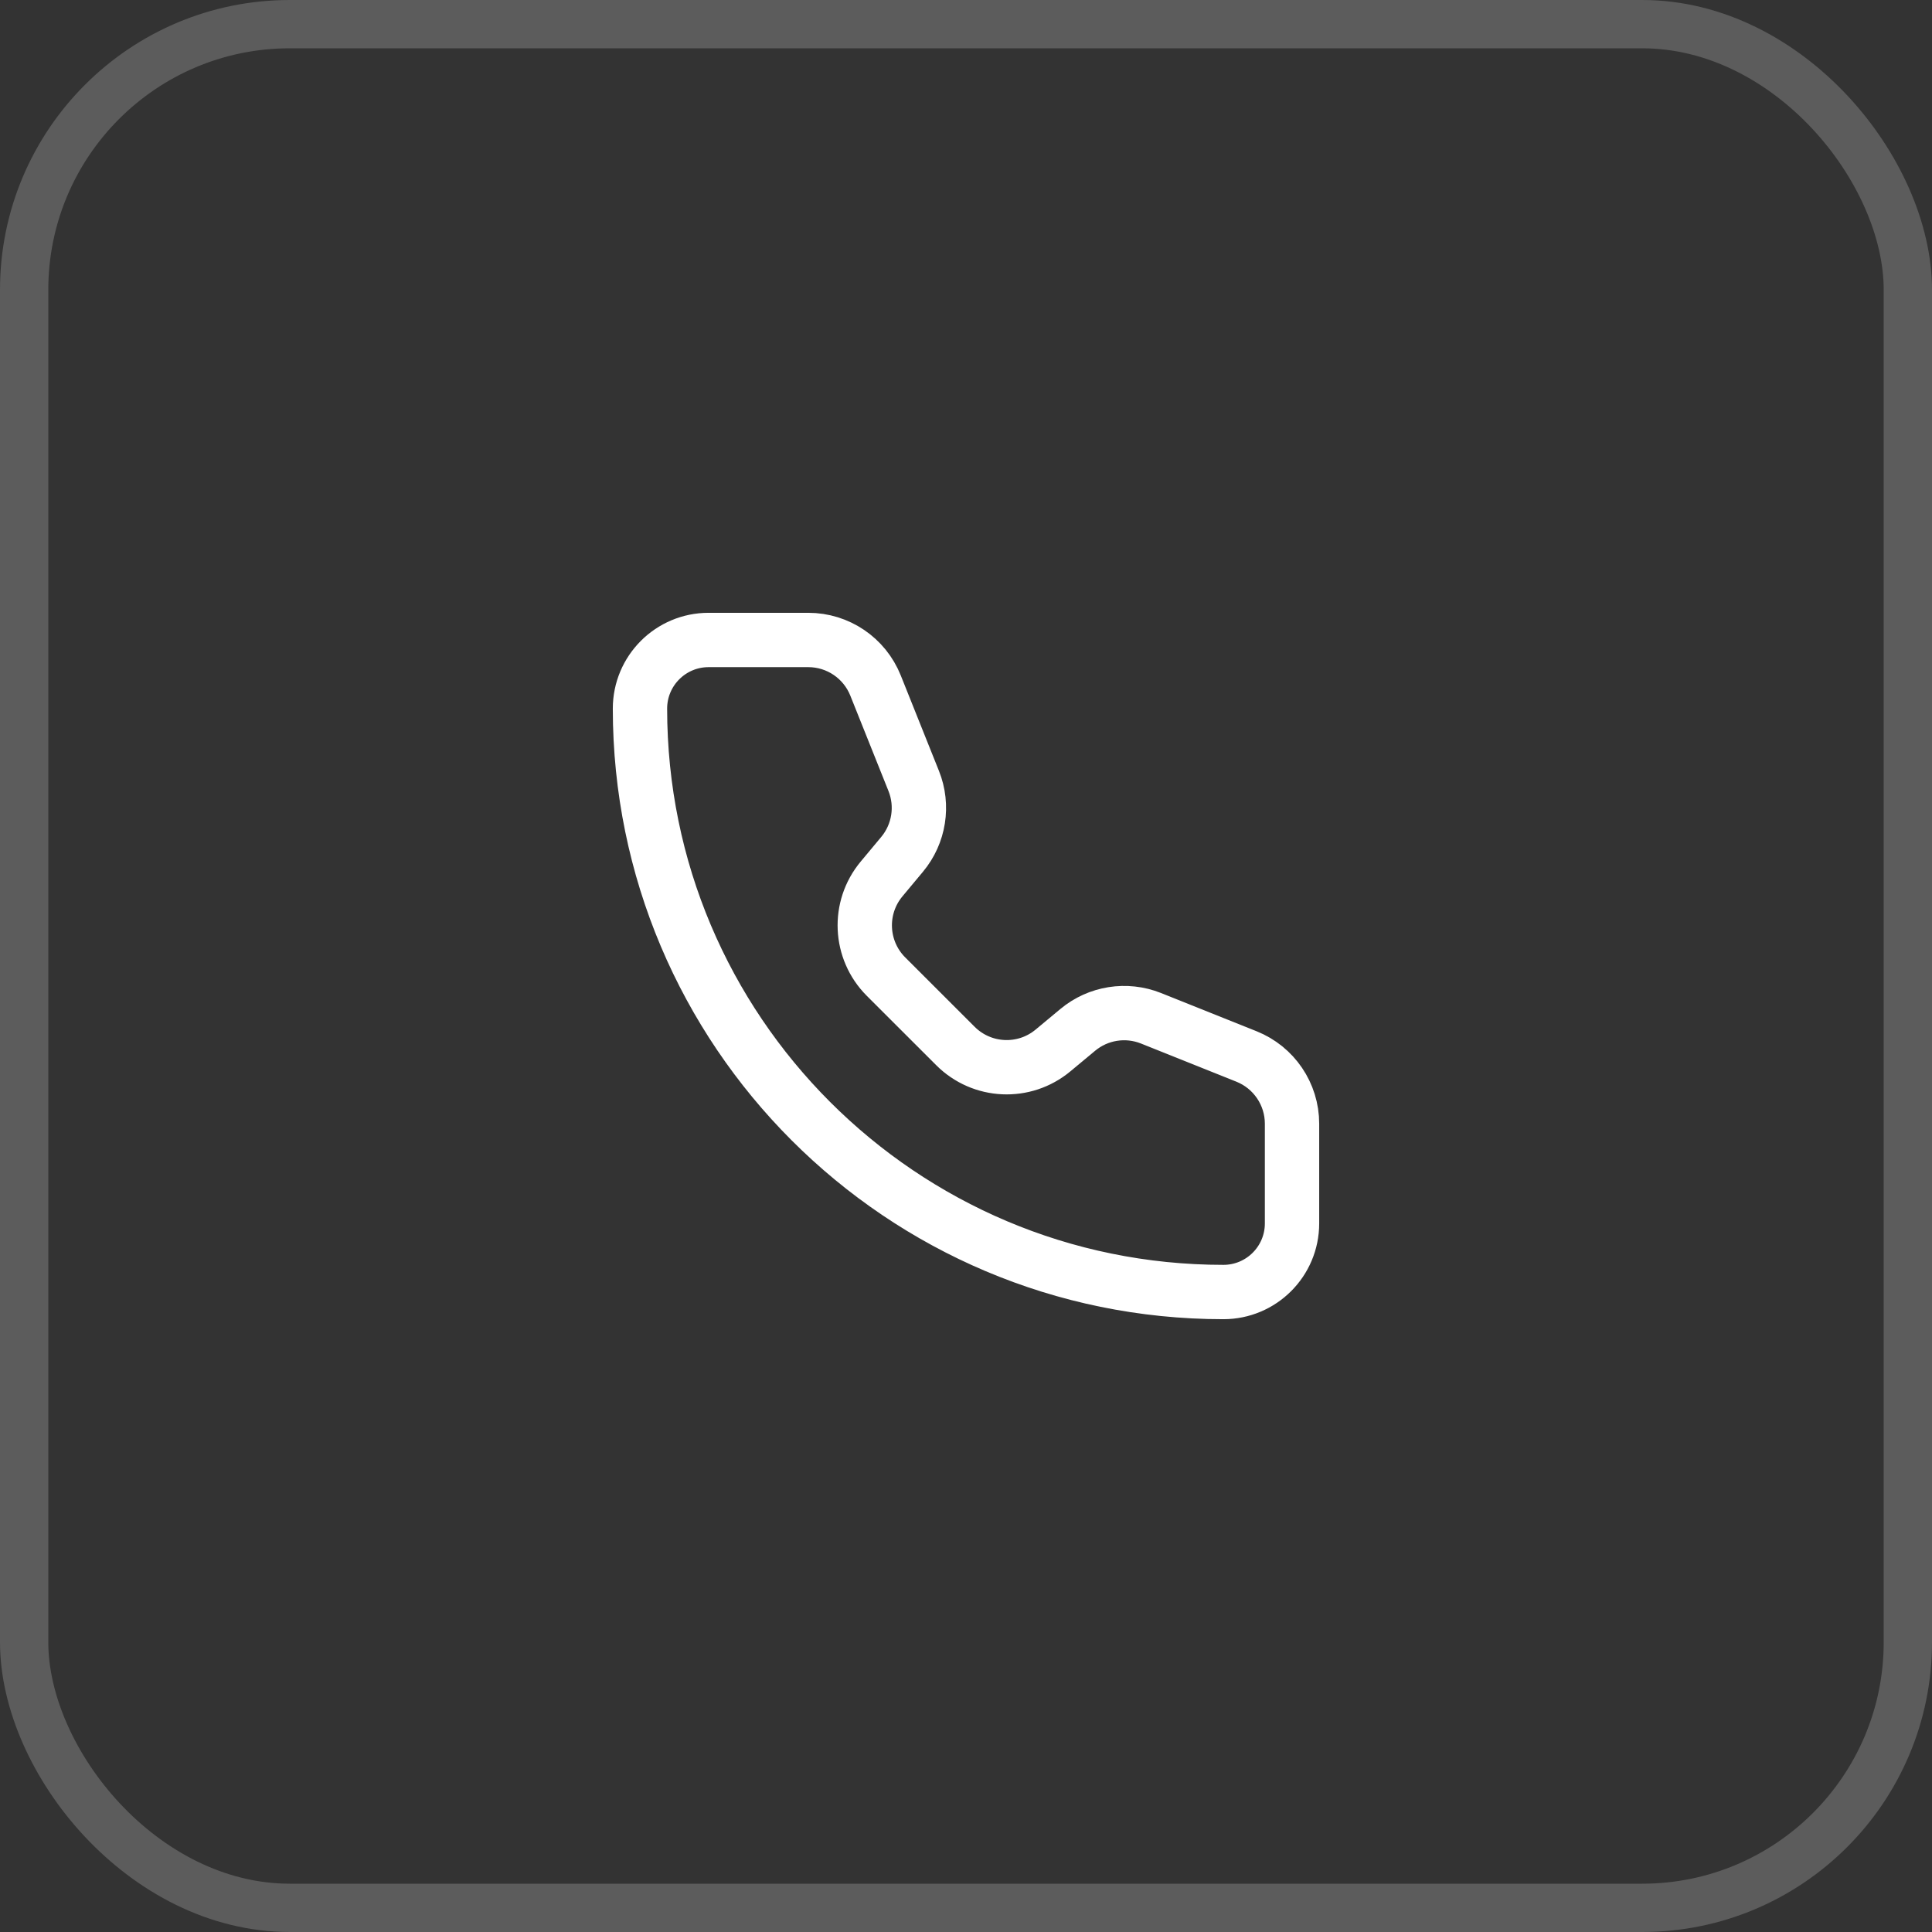
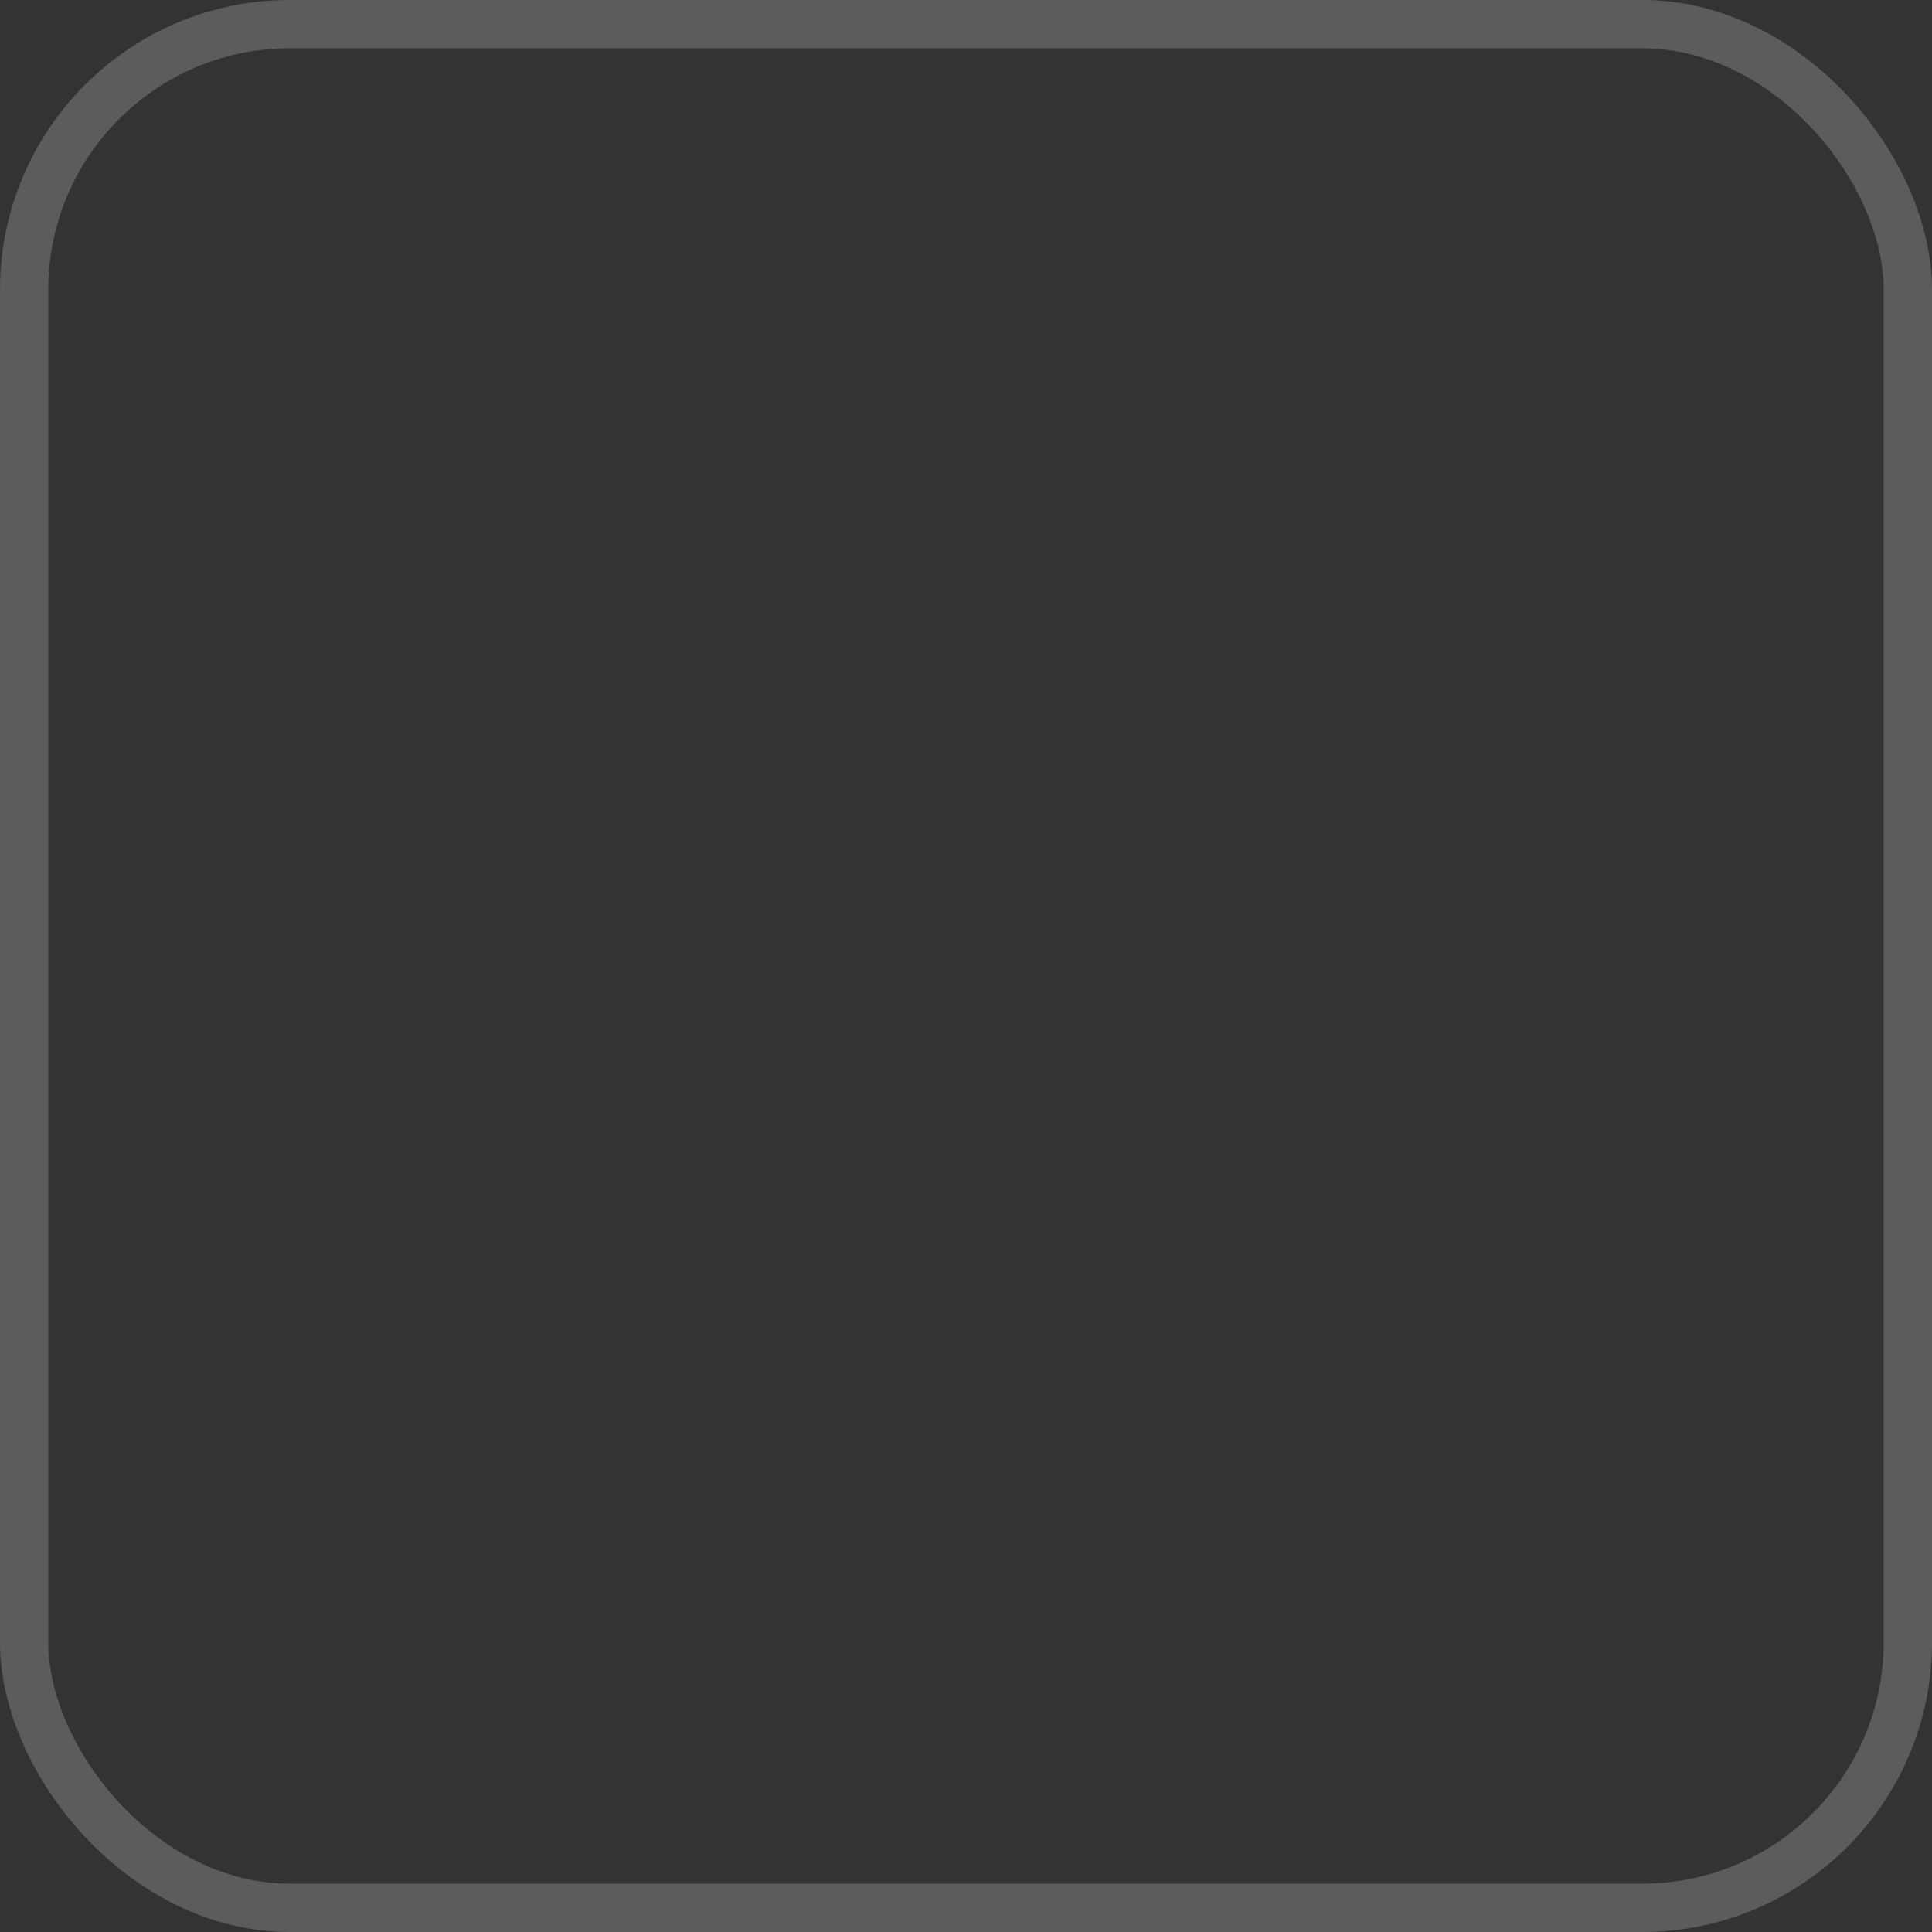
<svg xmlns="http://www.w3.org/2000/svg" width="40" height="40" viewBox="0 0 40 40" fill="none">
  <rect x="0" y="0" width="40" height="40" fill="#333333" stroke="none" />
  <rect x="0.5" y="0.5" width="39" height="39" rx="5.5" stroke="white" stroke-opacity="0.2" />
-   <path d="M18.127 14.193C17.899 13.623 17.348 13.25 16.735 13.25H14.671C13.886 13.25 13.25 13.886 13.25 14.671C13.25 21.342 18.658 26.75 25.329 26.75C26.114 26.75 26.75 26.114 26.75 25.329L26.75 23.265C26.75 22.652 26.376 22.101 25.807 21.873L23.83 21.082C23.319 20.878 22.736 20.97 22.313 21.323L21.802 21.748C21.206 22.245 20.33 22.205 19.781 21.656L18.343 20.219C17.795 19.67 17.755 18.794 18.252 18.198L18.678 17.687C19.03 17.264 19.122 16.681 18.918 16.17L18.127 14.193Z" stroke="white" stroke-width="1.125" stroke-linecap="round" stroke-linejoin="round" />
</svg>